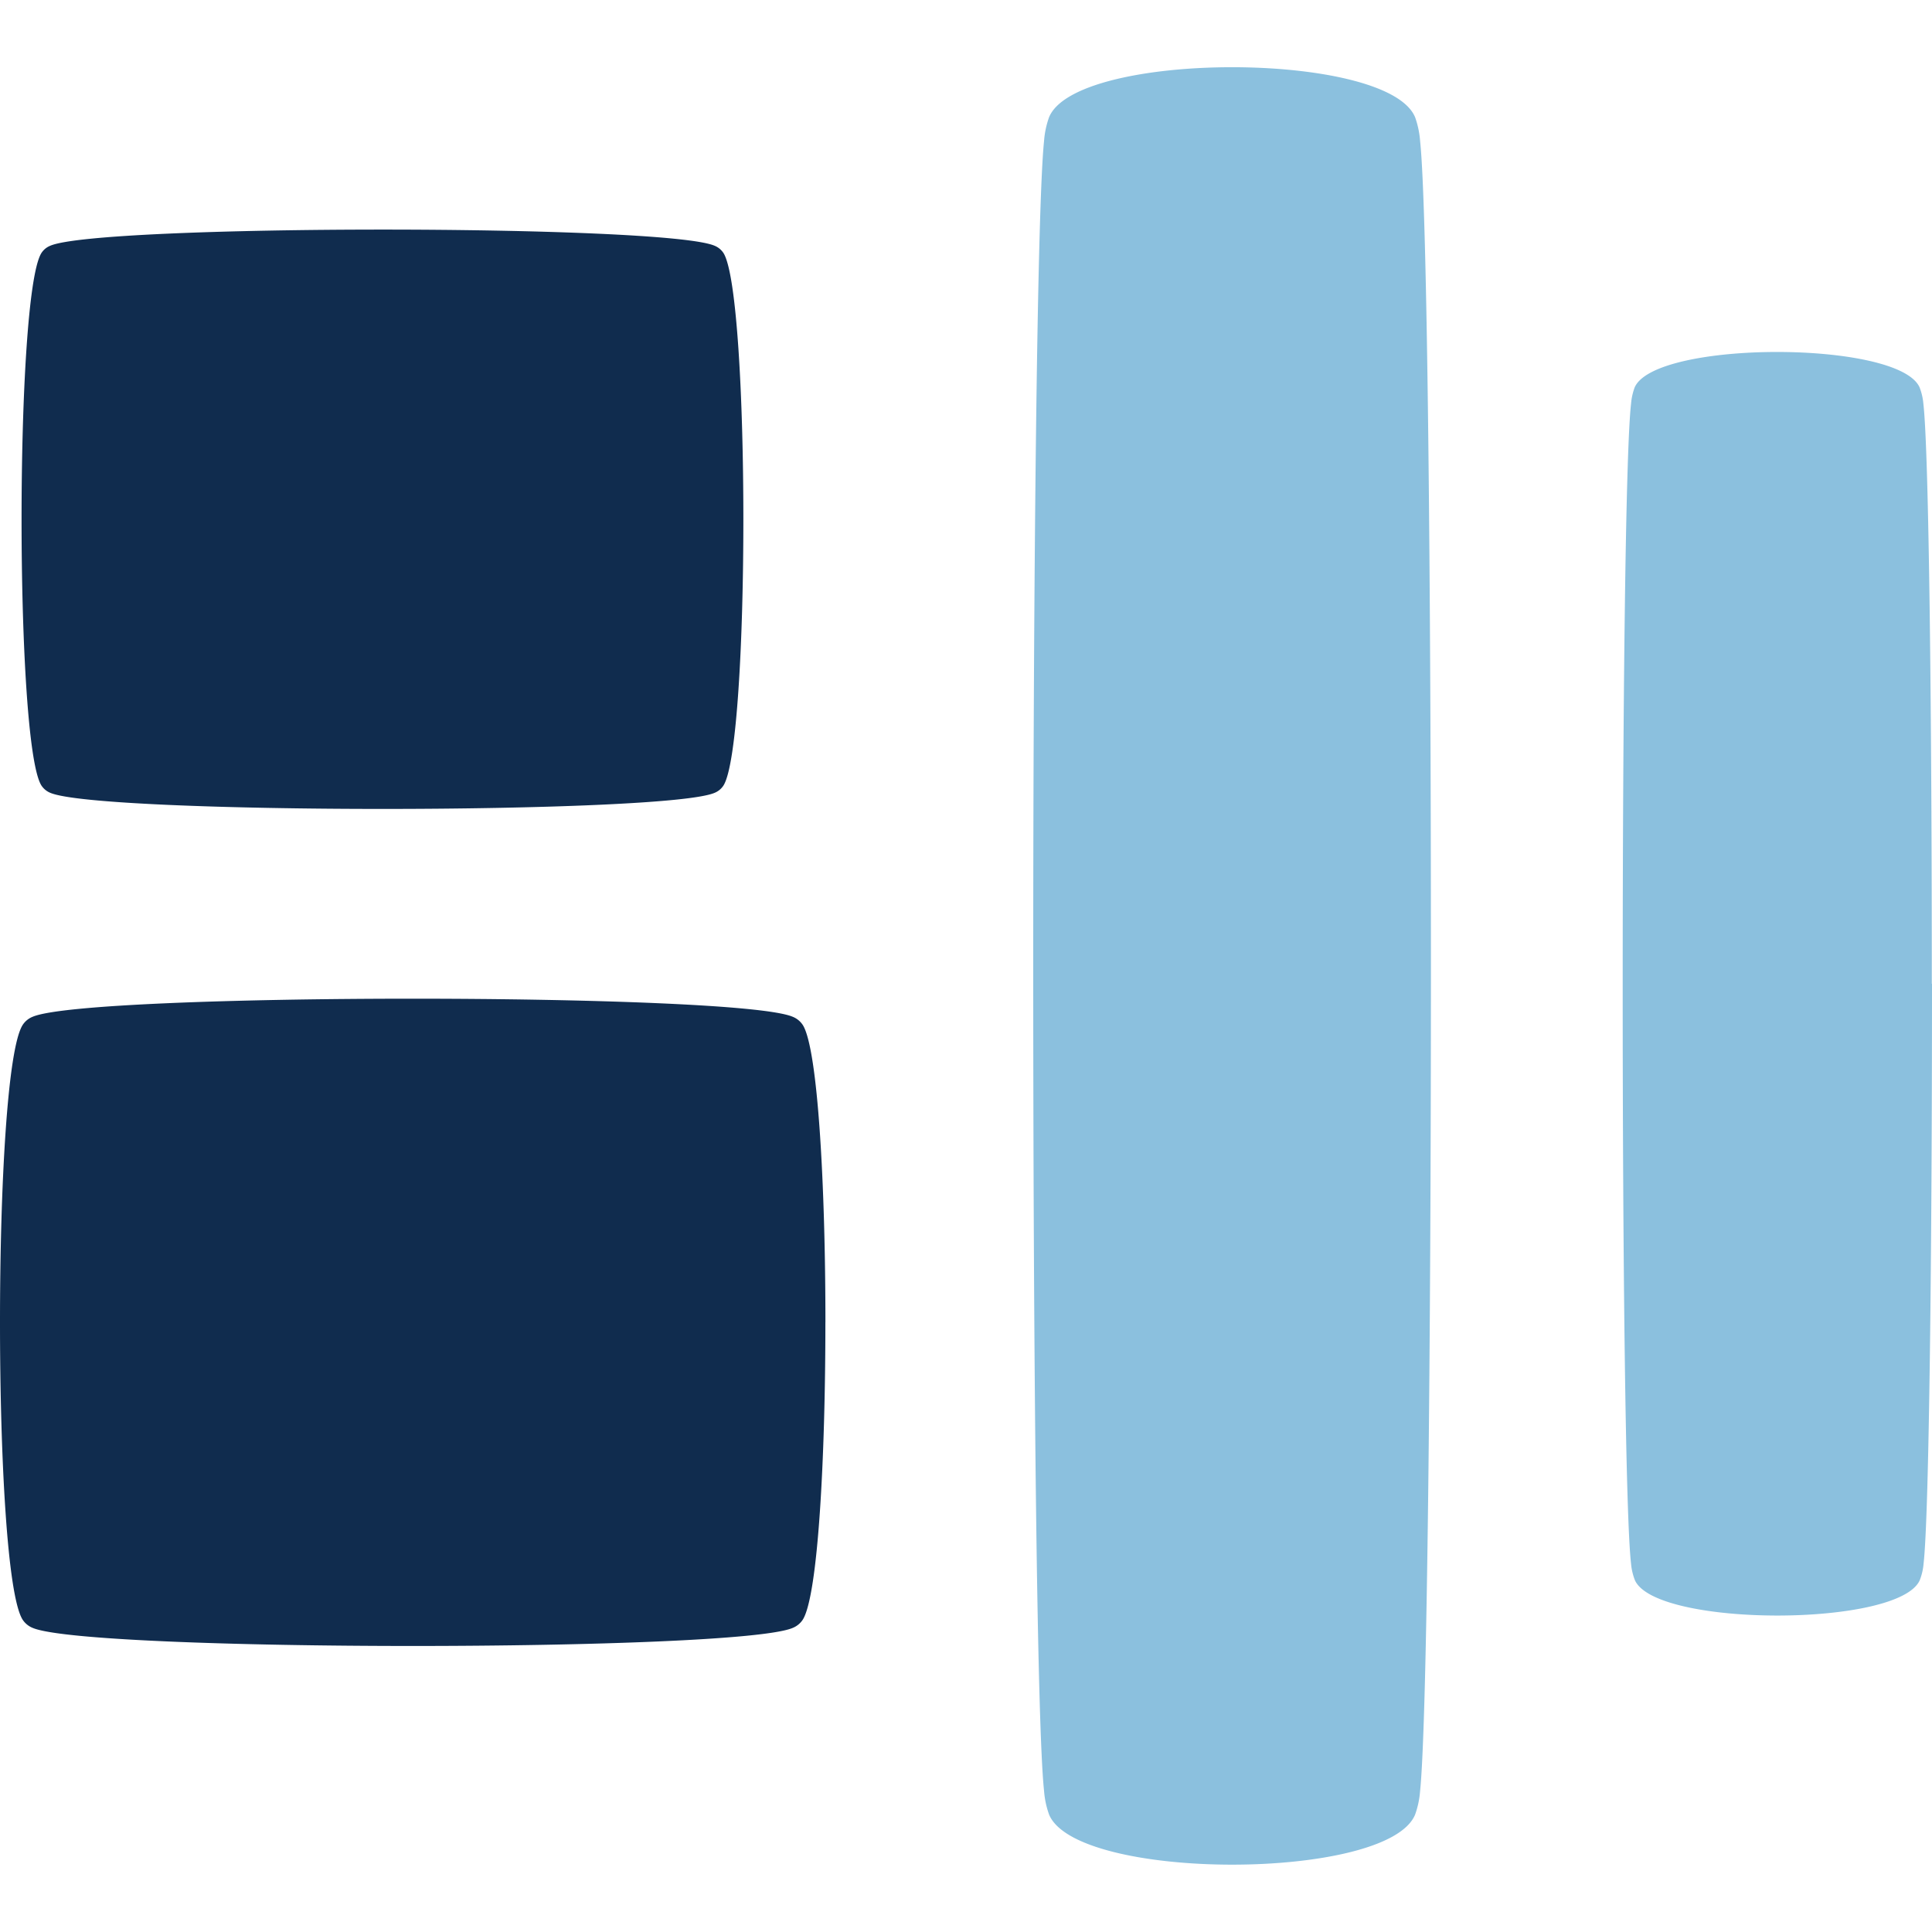
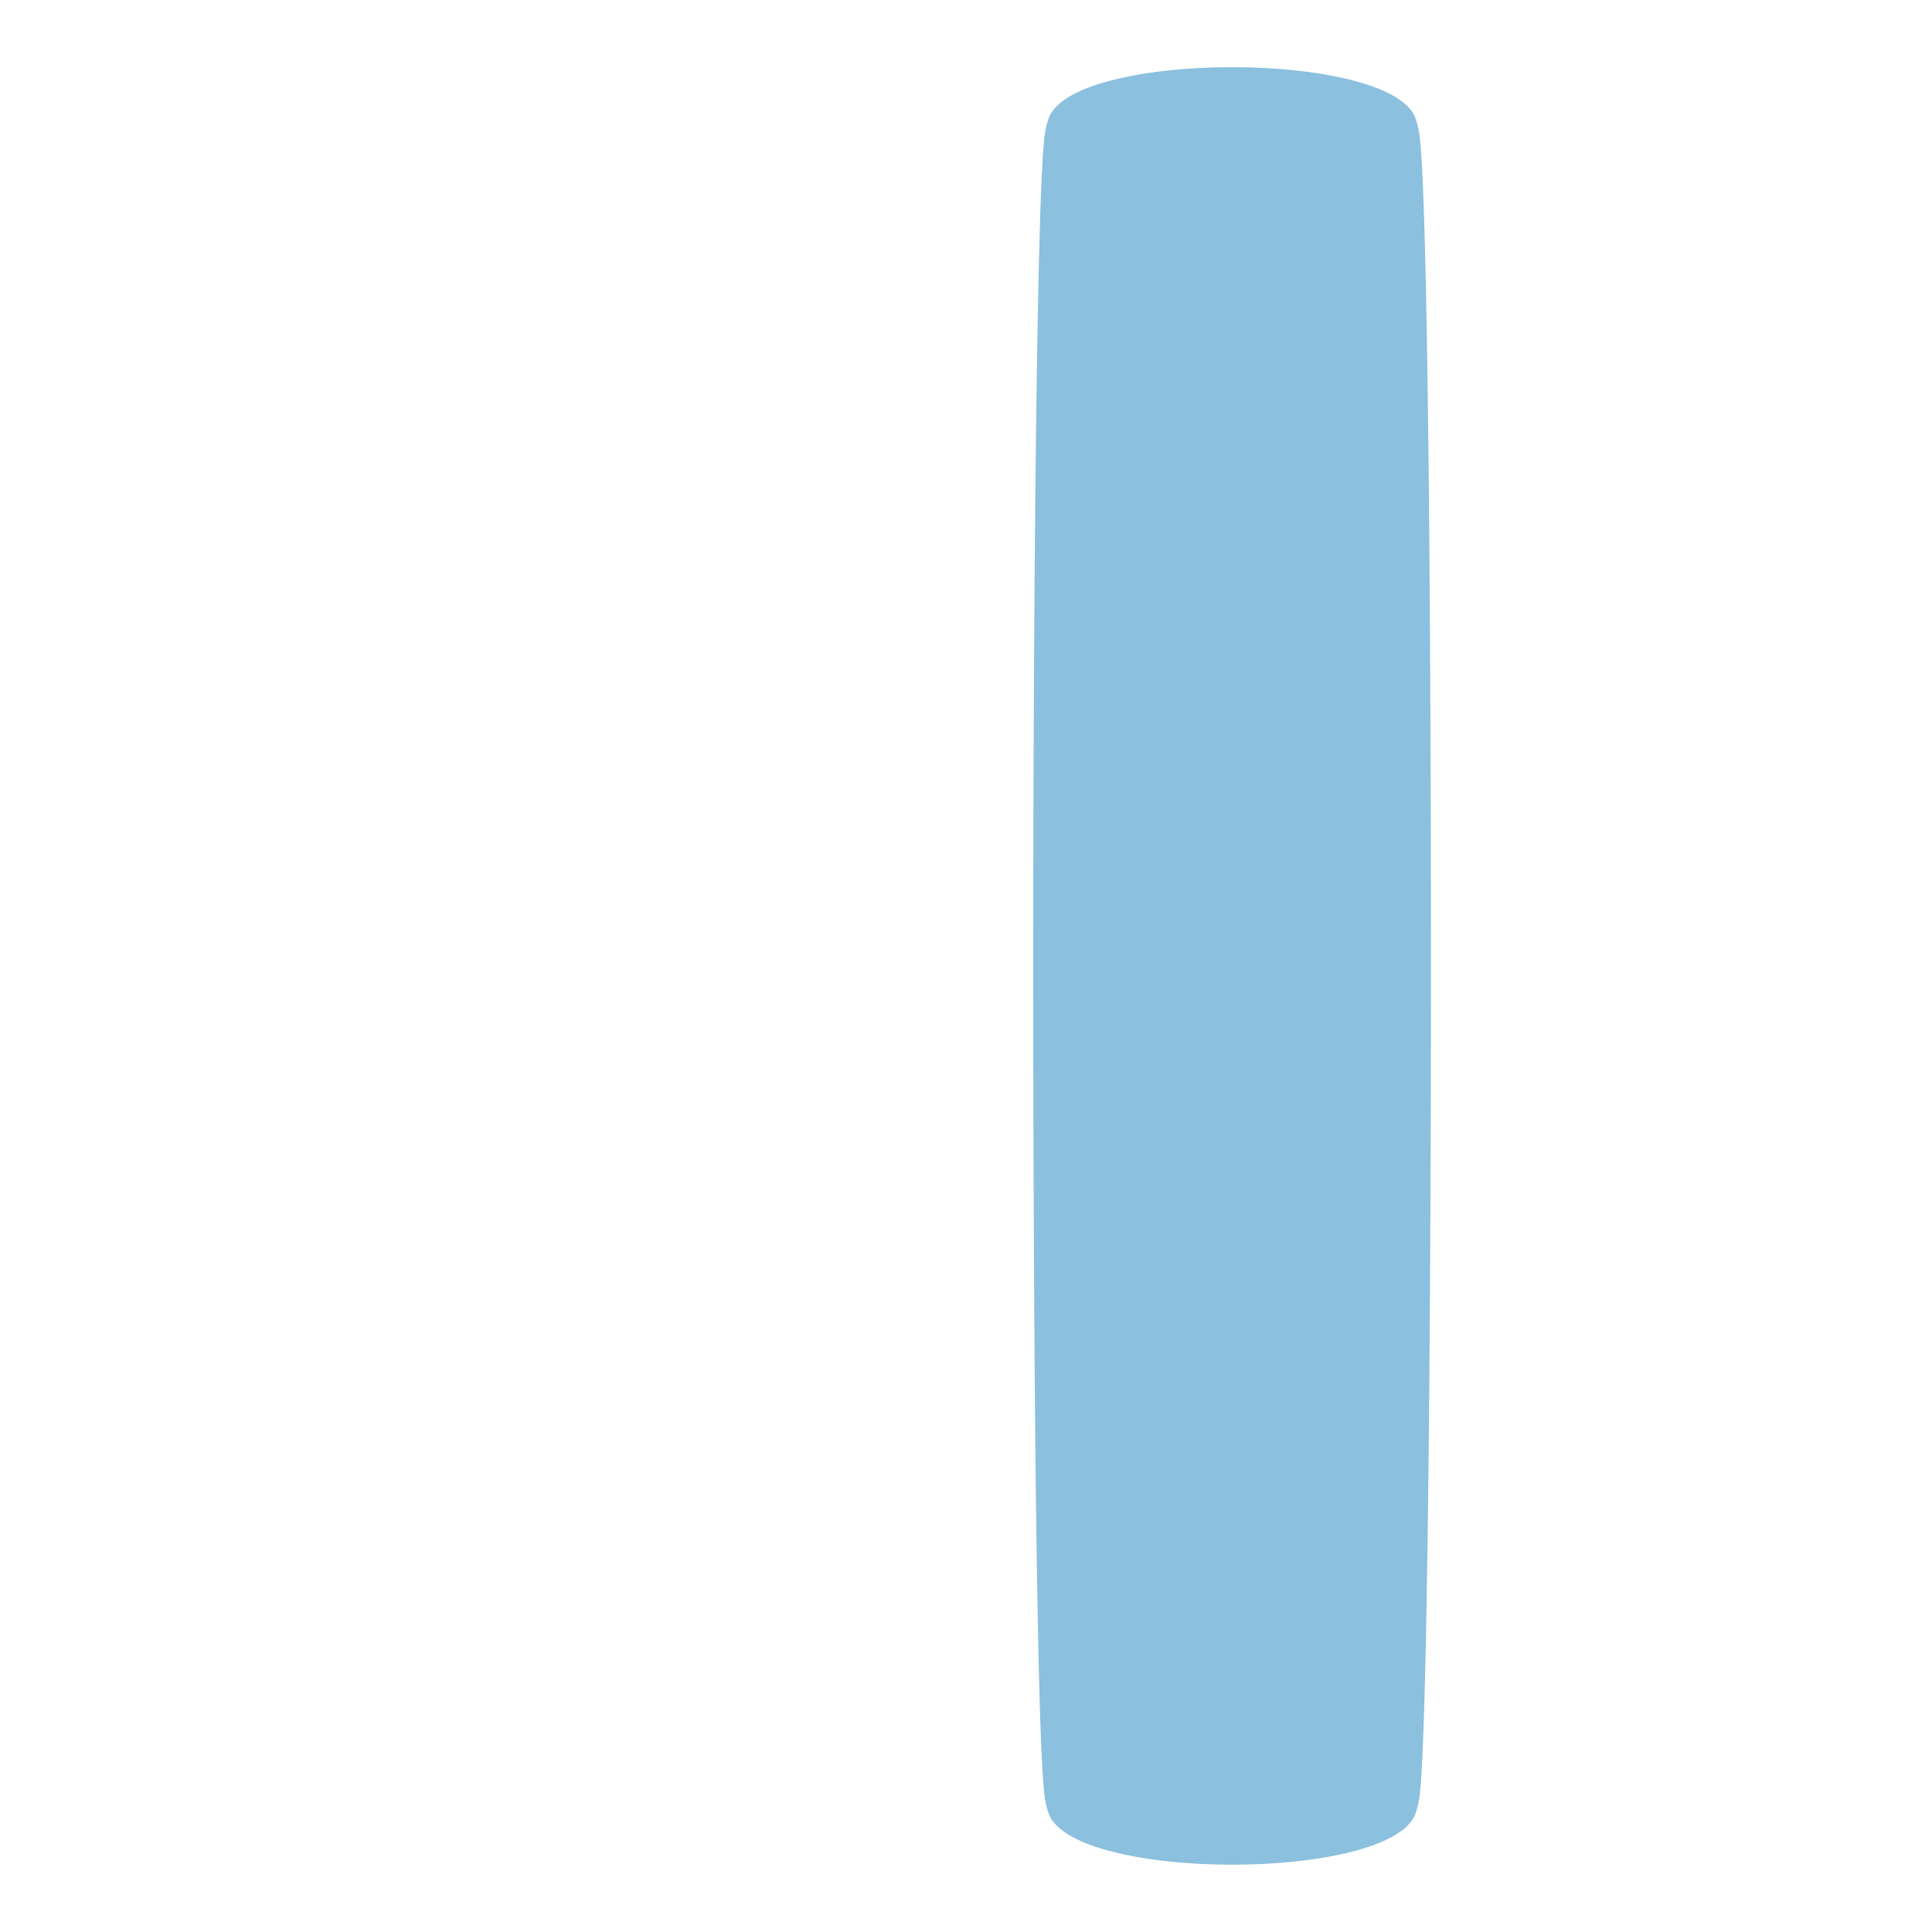
<svg xmlns="http://www.w3.org/2000/svg" id="Layer_1" data-name="Layer 1" viewBox="0 0 525 525">
  <defs>
    <style>.cls-1{fill:#8bc0de;}.cls-2{fill:#102c4e;}</style>
  </defs>
  <path class="cls-1" d="M388.84,262.5c0,102.68-1,205.41-2.94,224.15a24.41,24.41,0,0,1-1.35,6.42c-7.38,18.17-92,18.18-99.48,0a24.4,24.4,0,0,1-1.36-6.44c-2-18.69-2.94-121.45-2.94-224.16s1-205.43,2.94-224.15a24.51,24.51,0,0,1,1.35-6.43c7.38-18.16,92.05-18.17,99.49,0a24.7,24.7,0,0,1,1.35,6.44c2,18.69,2.94,121.44,2.94,224.16" />
-   <path class="cls-1" d="M525,267.33c0,72.19-.77,144.42-2.29,157.58a15.71,15.71,0,0,1-1.05,4.52c-5.74,12.77-71.59,12.77-77.38,0a16.08,16.08,0,0,1-1.06-4.52c-1.52-13.14-2.28-85.38-2.27-157.59s.75-144.41,2.27-157.58a16.42,16.42,0,0,1,1-4.51c5.75-12.78,71.61-12.78,77.39,0a16,16,0,0,1,1.05,4.52c1.52,13.14,2.29,85.38,2.29,157.59" />
-   <path class="cls-2" d="M202,141.11c0,33.1-1.77,66.21-5.34,72.24a5.19,5.19,0,0,1-2.44,2.08c-13.4,5.85-167.07,5.85-180.58,0a5.28,5.28,0,0,1-2.45-2.08c-3.56-6-5.33-39.14-5.33-72.25s1.77-66.2,5.33-72.24a5.11,5.11,0,0,1,2.44-2.07c13.4-5.86,167.07-5.87,180.58,0a5.25,5.25,0,0,1,2.45,2.07c3.55,6,5.34,39.14,5.34,72.25" />
-   <path class="cls-2" d="M224.29,359.33c0,37-2,74-6.1,80.73a5.92,5.92,0,0,1-2.79,2.31c-15.33,6.54-191,6.54-206.5,0a5.88,5.88,0,0,1-2.8-2.32C2,433.33,0,396.32,0,359.33s2-74,6.11-80.73a5.79,5.79,0,0,1,2.78-2.31c15.34-6.54,191.06-6.54,206.5,0a5.9,5.9,0,0,1,2.81,2.32c4.07,6.73,6.1,43.73,6.1,80.73" />
</svg>